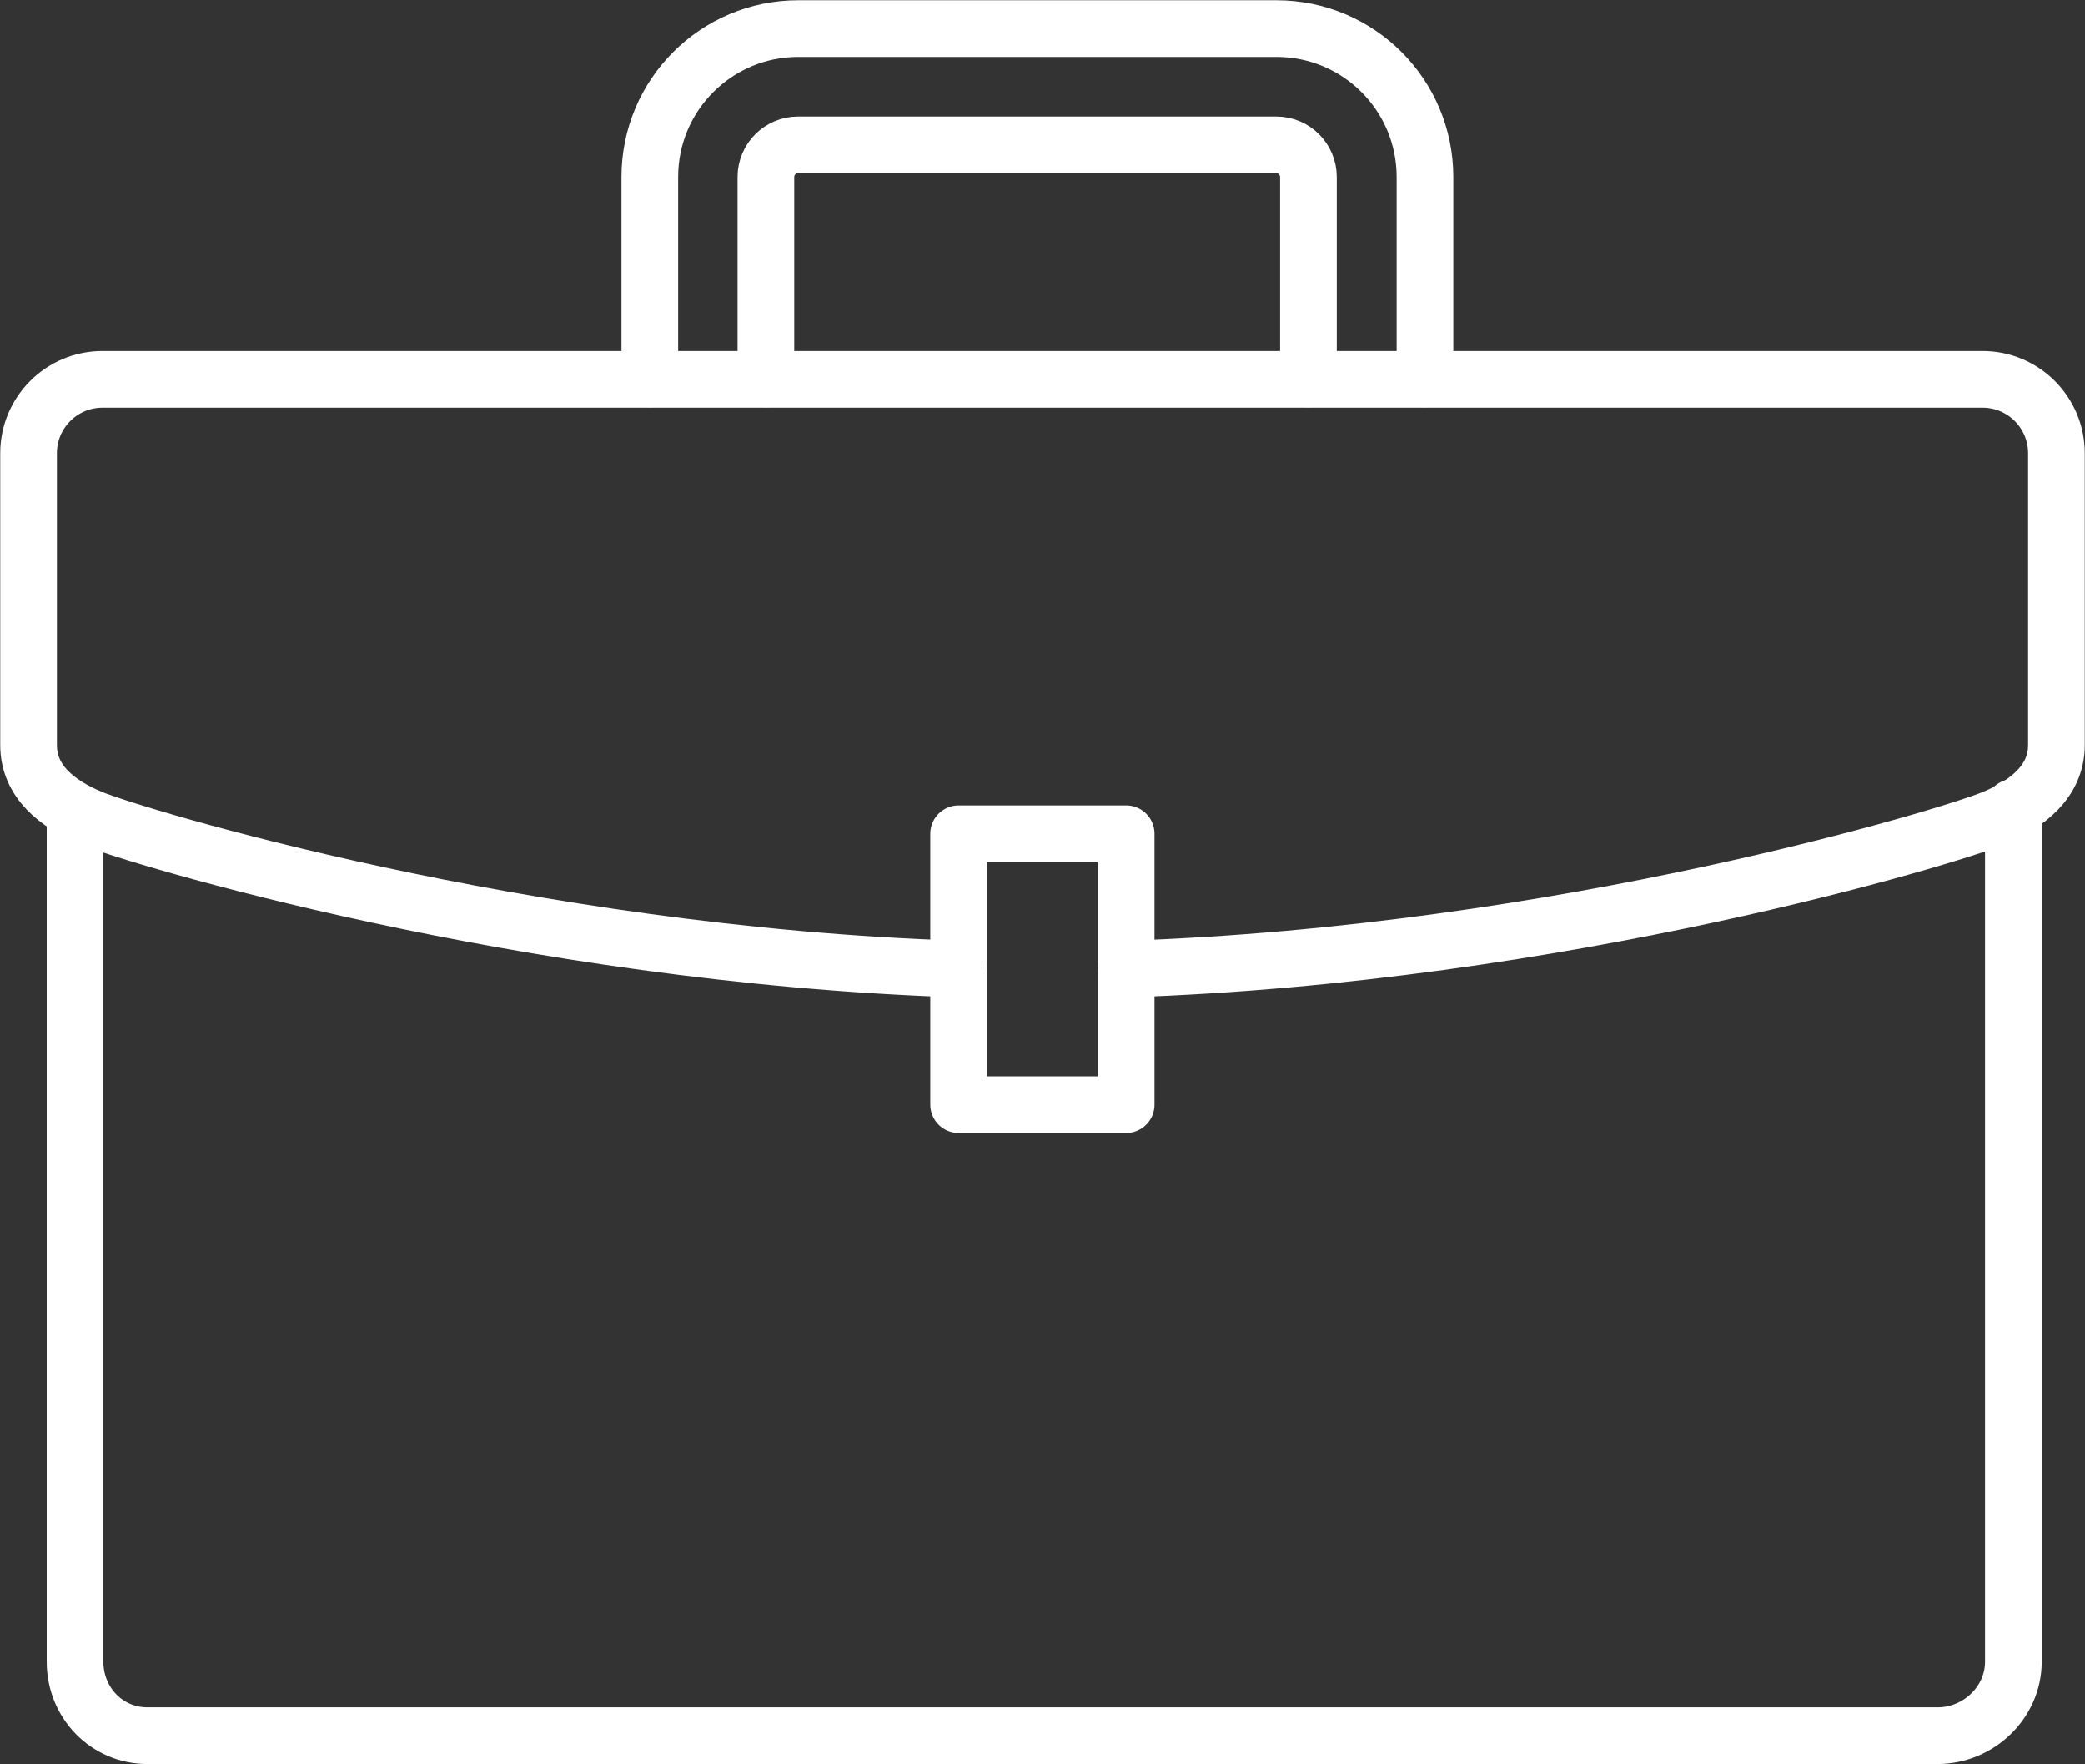
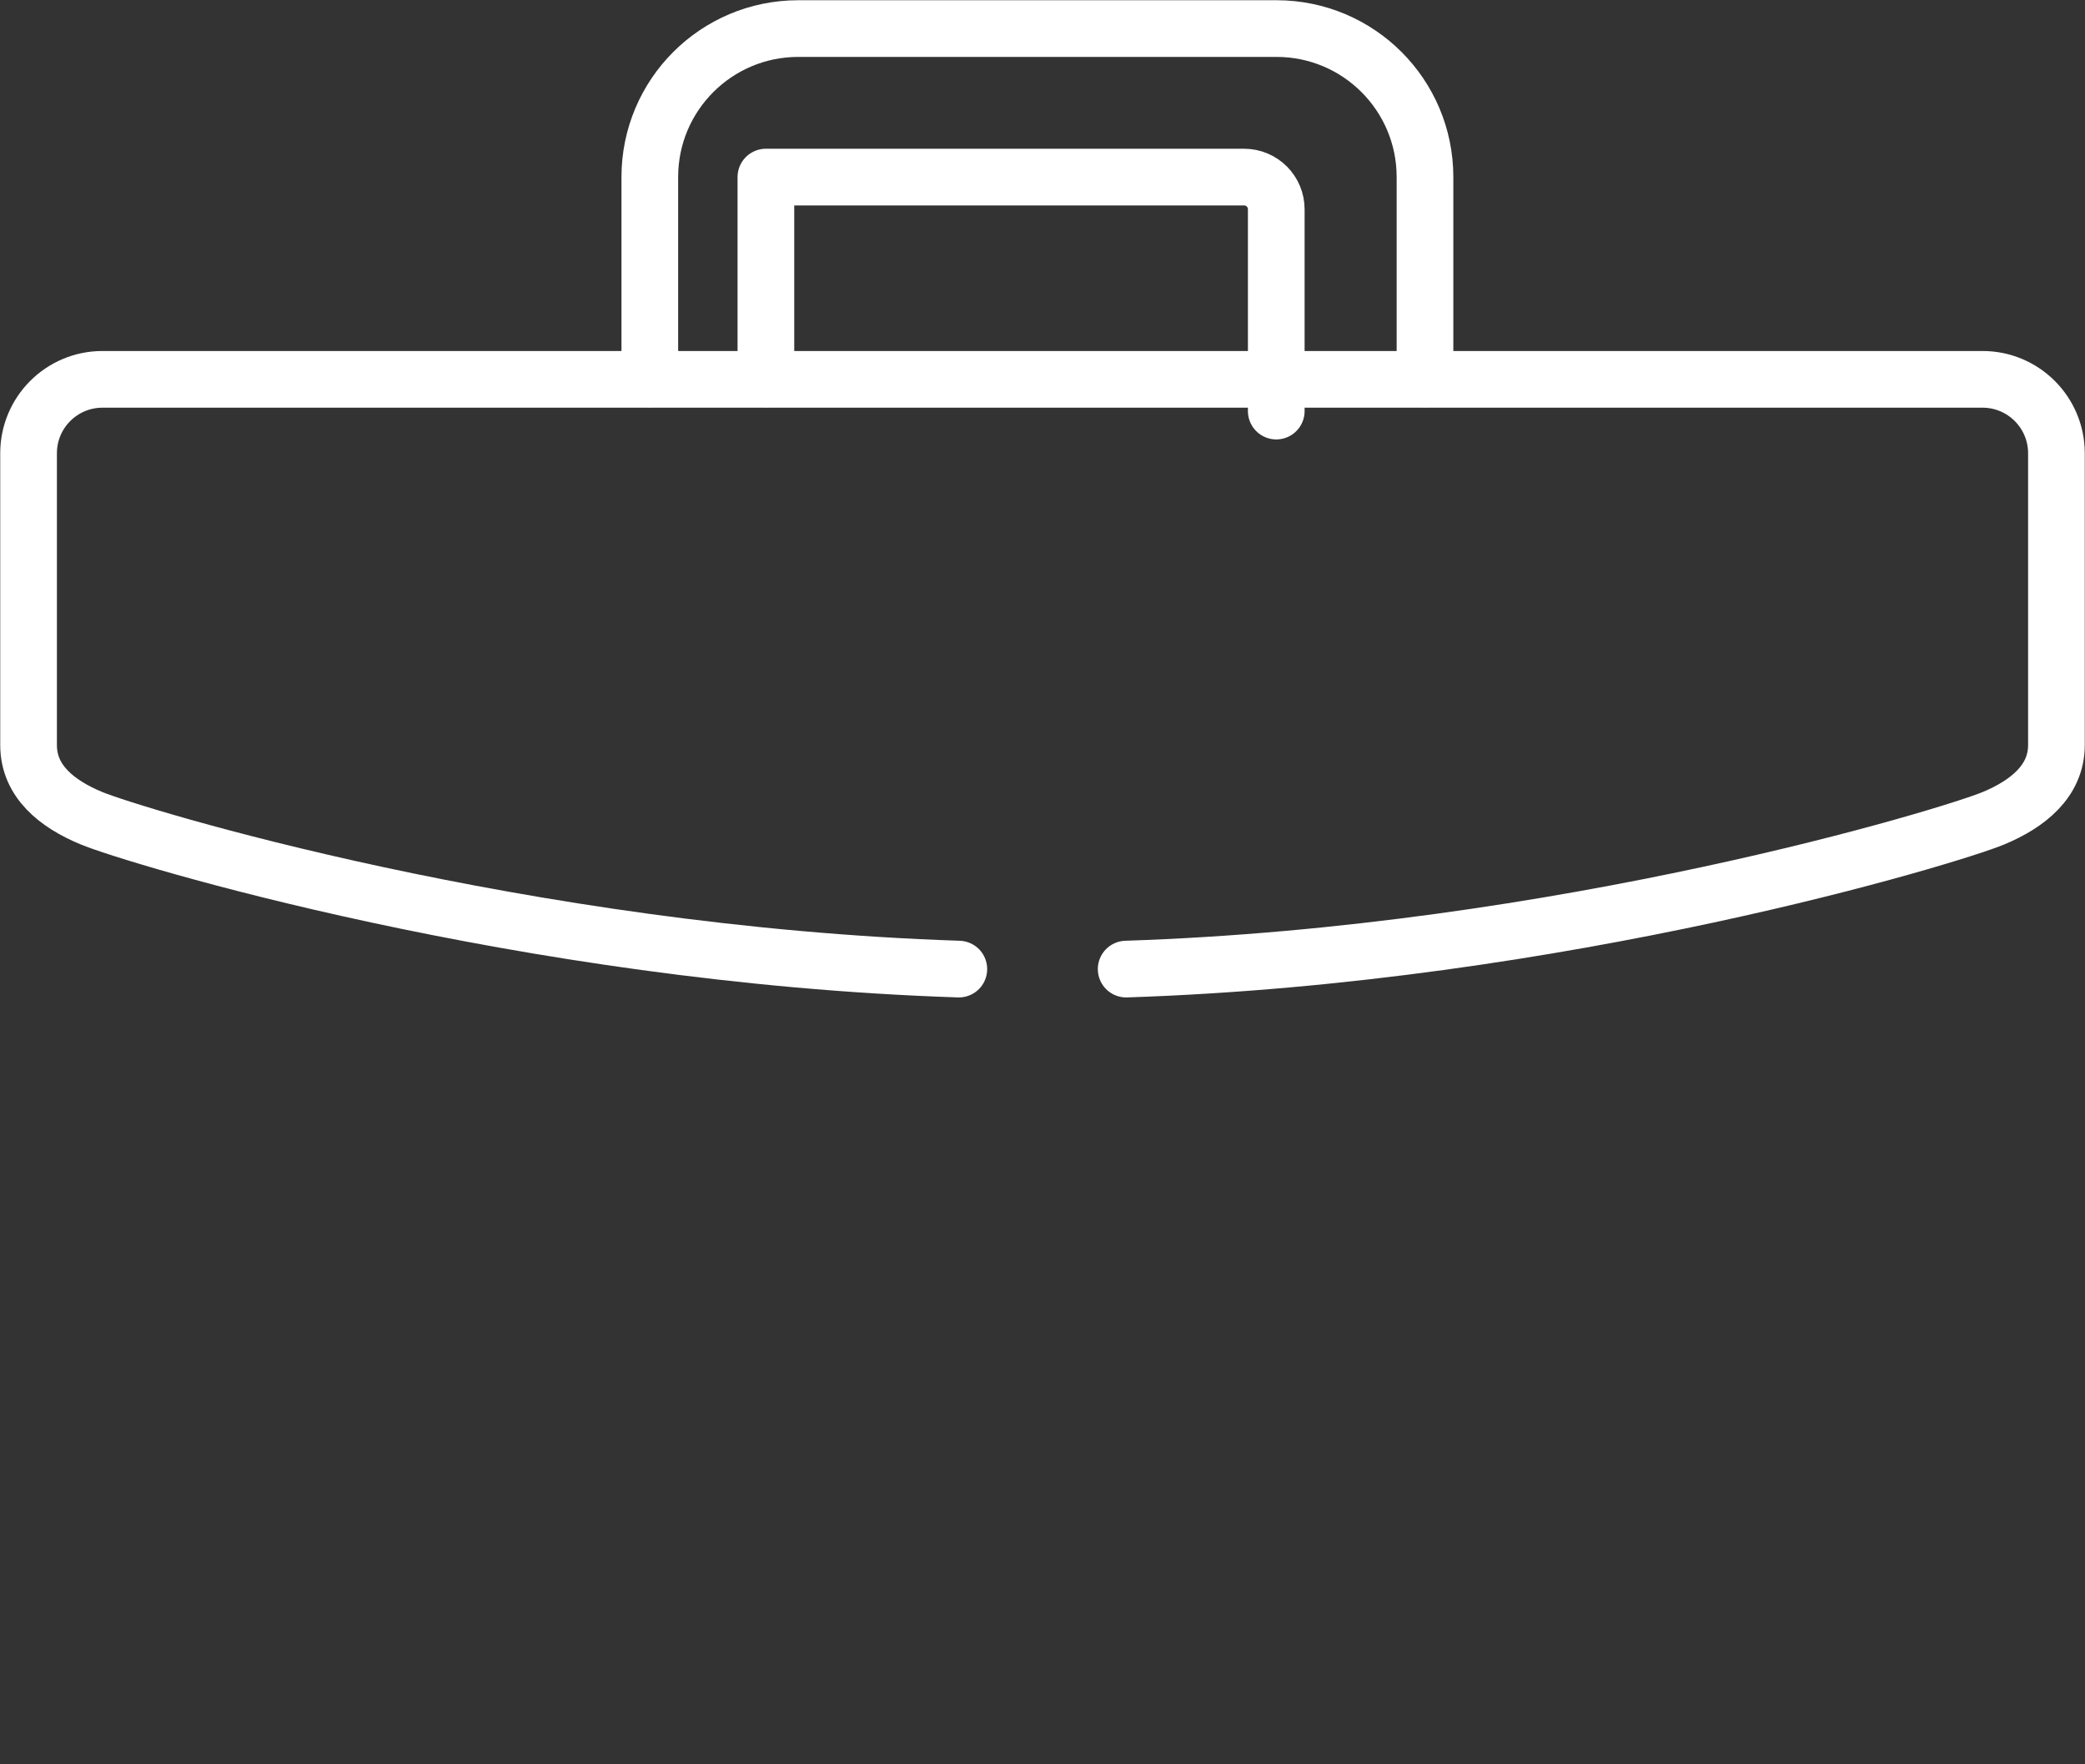
<svg xmlns="http://www.w3.org/2000/svg" id="Layer_1" viewBox="0 0 91.96 77.81">
  <rect x="0" y="0" width="91.96" height="77.81" fill="#333333" stroke="none" />
  <defs>
    <style>.cls-1{fill:none;stroke:#fff;stroke-linecap:round;stroke-linejoin:round;stroke-width:2.5px;}</style>
  </defs>
  <path class="cls-1" d="M62.85,16.71V7.81c0-3.62-2.93-6.55-6.55-6.55h-21.09c-3.62,0-6.55,2.93-6.55,6.55v8.9" />
-   <path class="cls-1" d="M33.78,16.71V7.81c0-.79.64-1.42,1.42-1.42h21.09c.79,0,1.42.64,1.42,1.42v8.9" />
-   <path class="cls-1" d="M88.8,35.61v37.68c0,1.8-1.54,3.26-3.34,3.26H6.5c-1.8,0-3.19-1.46-3.19-3.26v-37.51" />
+   <path class="cls-1" d="M33.78,16.71V7.81h21.09c.79,0,1.42.64,1.42,1.42v8.9" />
  <path class="cls-1" d="M49.67,42.74c19.23-.63,36.44-5.89,38.27-6.66,1.48-.62,2.76-1.62,2.76-3.22v-12.87c0-1.8-1.46-3.26-3.26-3.26H4.52c-1.8,0-3.26,1.46-3.26,3.26v12.87c0,1.61,1.27,2.6,2.76,3.22,1.84.77,19.04,6.03,38.27,6.66" />
-   <rect class="cls-1" x="42.28" y="36.77" width="7.39" height="11.95" />
</svg>